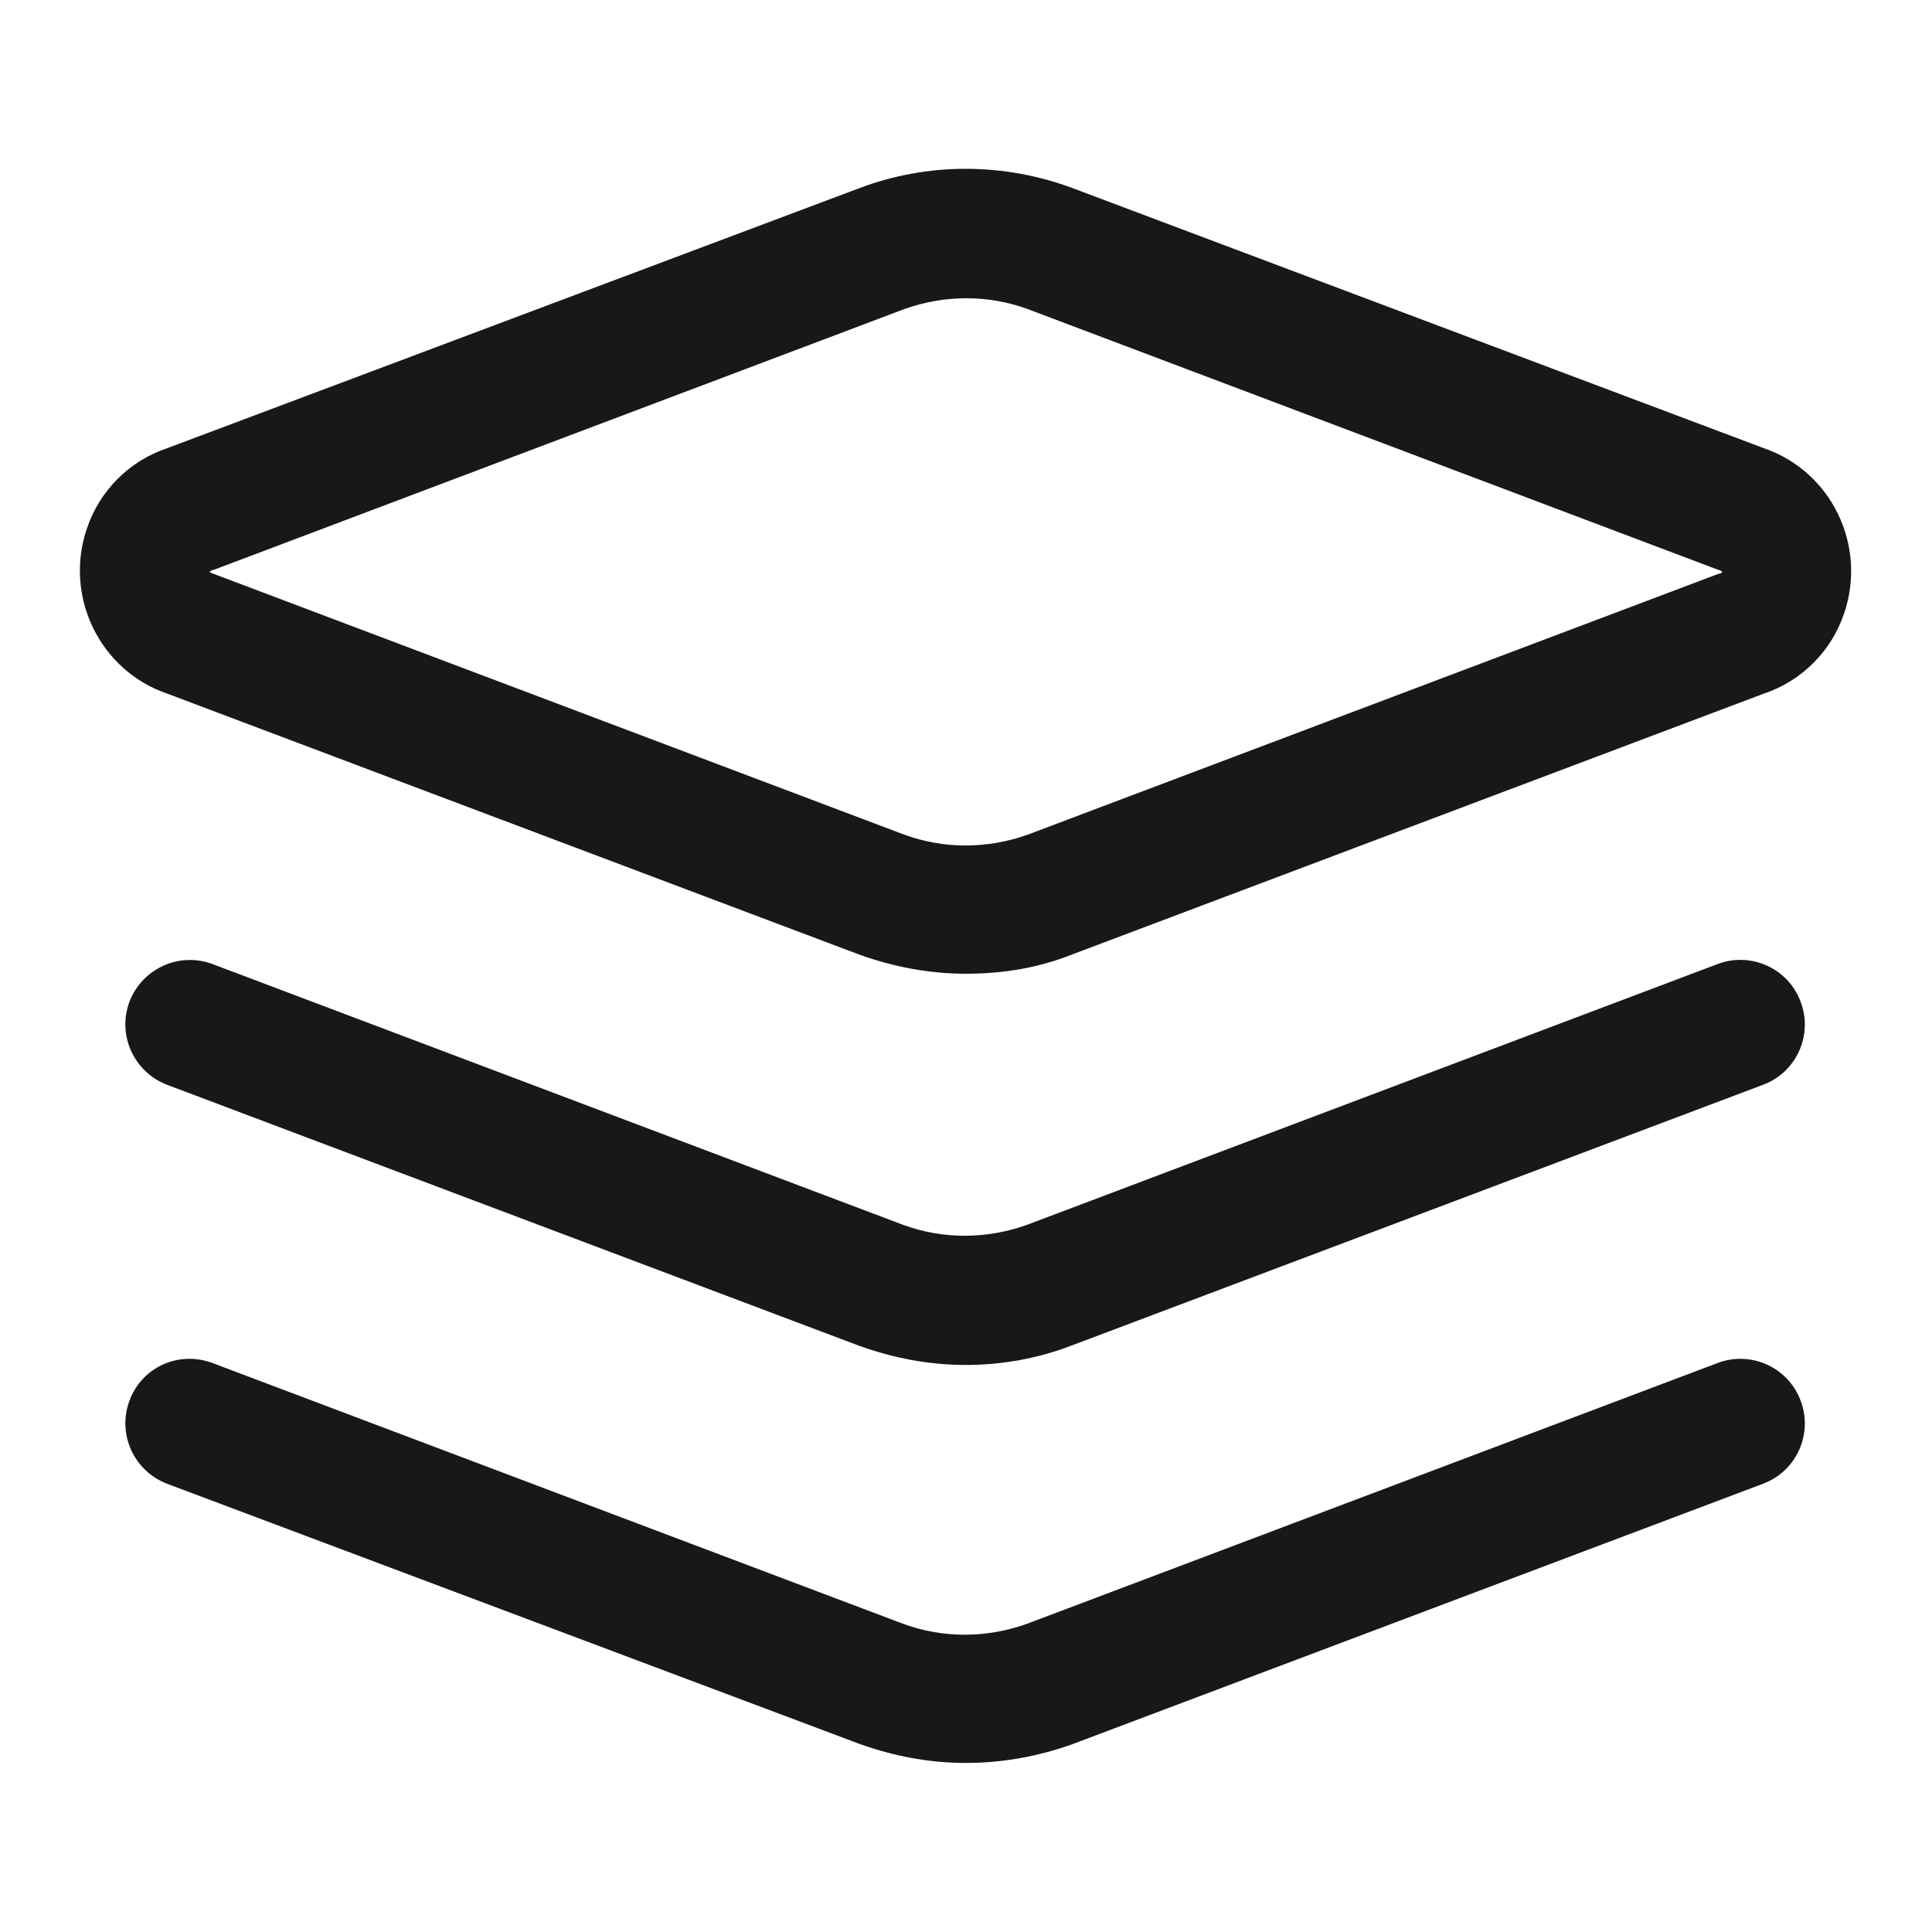
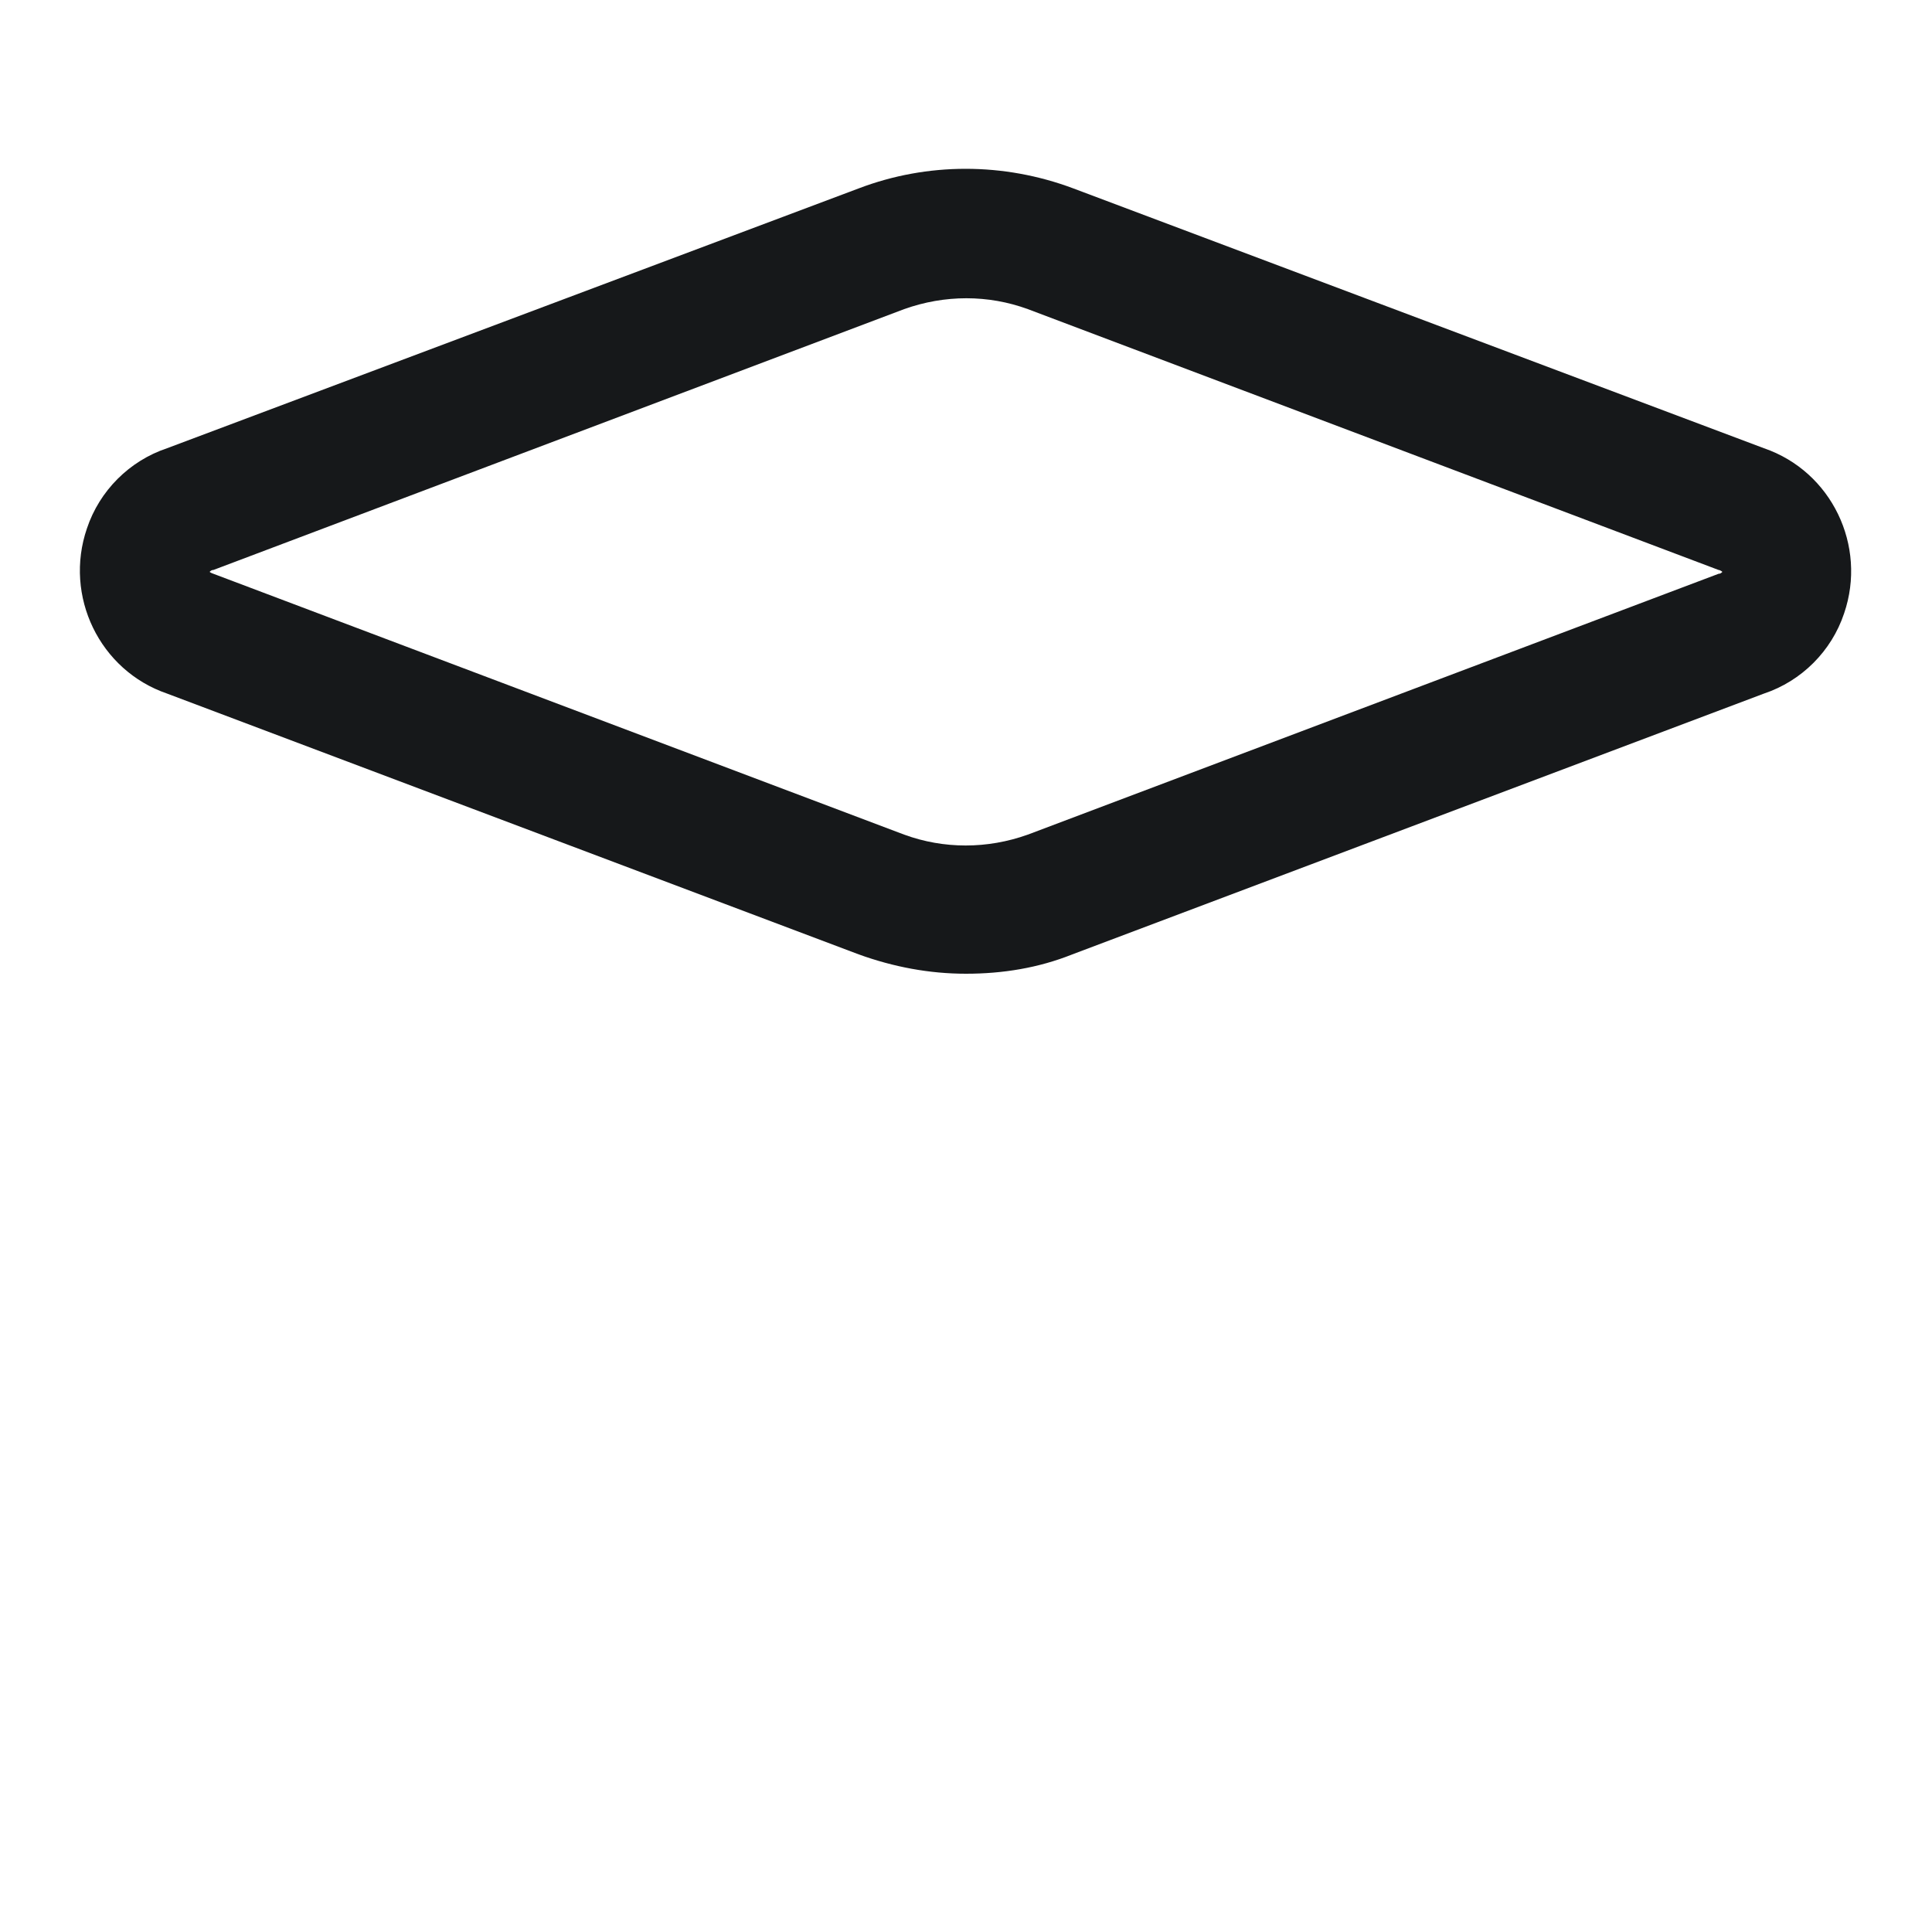
<svg xmlns="http://www.w3.org/2000/svg" version="1.1" id="图层_1" x="0px" y="0px" width="200px" height="200px" viewBox="0 0 200 200" style="enable-background:new 0 0 200 200;" xml:space="preserve">
  <style type="text/css">
	.st0{fill:#16181A;}
</style>
  <path class="st0" d="M100,100.8c-3.8,0-7.5-0.7-11.1-2l-71.6-27c-7-2.4-10.7-10.1-8.3-17.1c1.3-3.9,4.4-7,8.3-8.3l71.6-26.9  c7.1-2.7,15-2.7,22.2,0l71.5,26.9c7,2.4,10.7,10.1,8.3,17.1c-1.3,3.9-4.4,7-8.3,8.3l-71.6,27C107.5,100.2,103.8,100.8,100,100.8z   M21.7,59.2c0,0,0.1,0.1,0.4,0.2l71.5,27c4.1,1.5,8.6,1.5,12.8,0l71.5-27c0.2,0,0.3-0.1,0.4-0.2c-0.1-0.1-0.3-0.2-0.4-0.2l-71.5-27  c-4.1-1.5-8.6-1.5-12.8,0L22.1,59C21.9,59,21.8,59.1,21.7,59.2L21.7,59.2z" />
-   <path class="st0" d="M100,141.3c-3.8,0-7.5-0.7-11.1-2l-71.6-27c-3.4-1.3-5.2-5.1-3.9-8.6c1.3-3.4,5.1-5.2,8.6-3.9l0,0l71.5,27  c4.1,1.5,8.6,1.5,12.8,0l71.5-27c3.4-1.3,7.3,0.4,8.6,3.9c1.3,3.4-0.4,7.3-3.9,8.6l0,0l-71.6,27C107.5,140.6,103.8,141.3,100,141.3z  " />
-   <path class="st0" d="M100,182.5c-3.8,0-7.5-0.7-11.1-2l-71.6-26.9c-3.4-1.3-5.2-5.1-3.9-8.6s5.1-5.2,8.6-3.9l71.5,27  c4.1,1.5,8.6,1.5,12.8,0l71.5-27c3.4-1.3,7.3,0.4,8.6,3.9c1.3,3.4-0.4,7.3-3.9,8.6l0,0l-71.6,27C107.5,181.8,103.8,182.5,100,182.5  L100,182.5z" />
</svg>